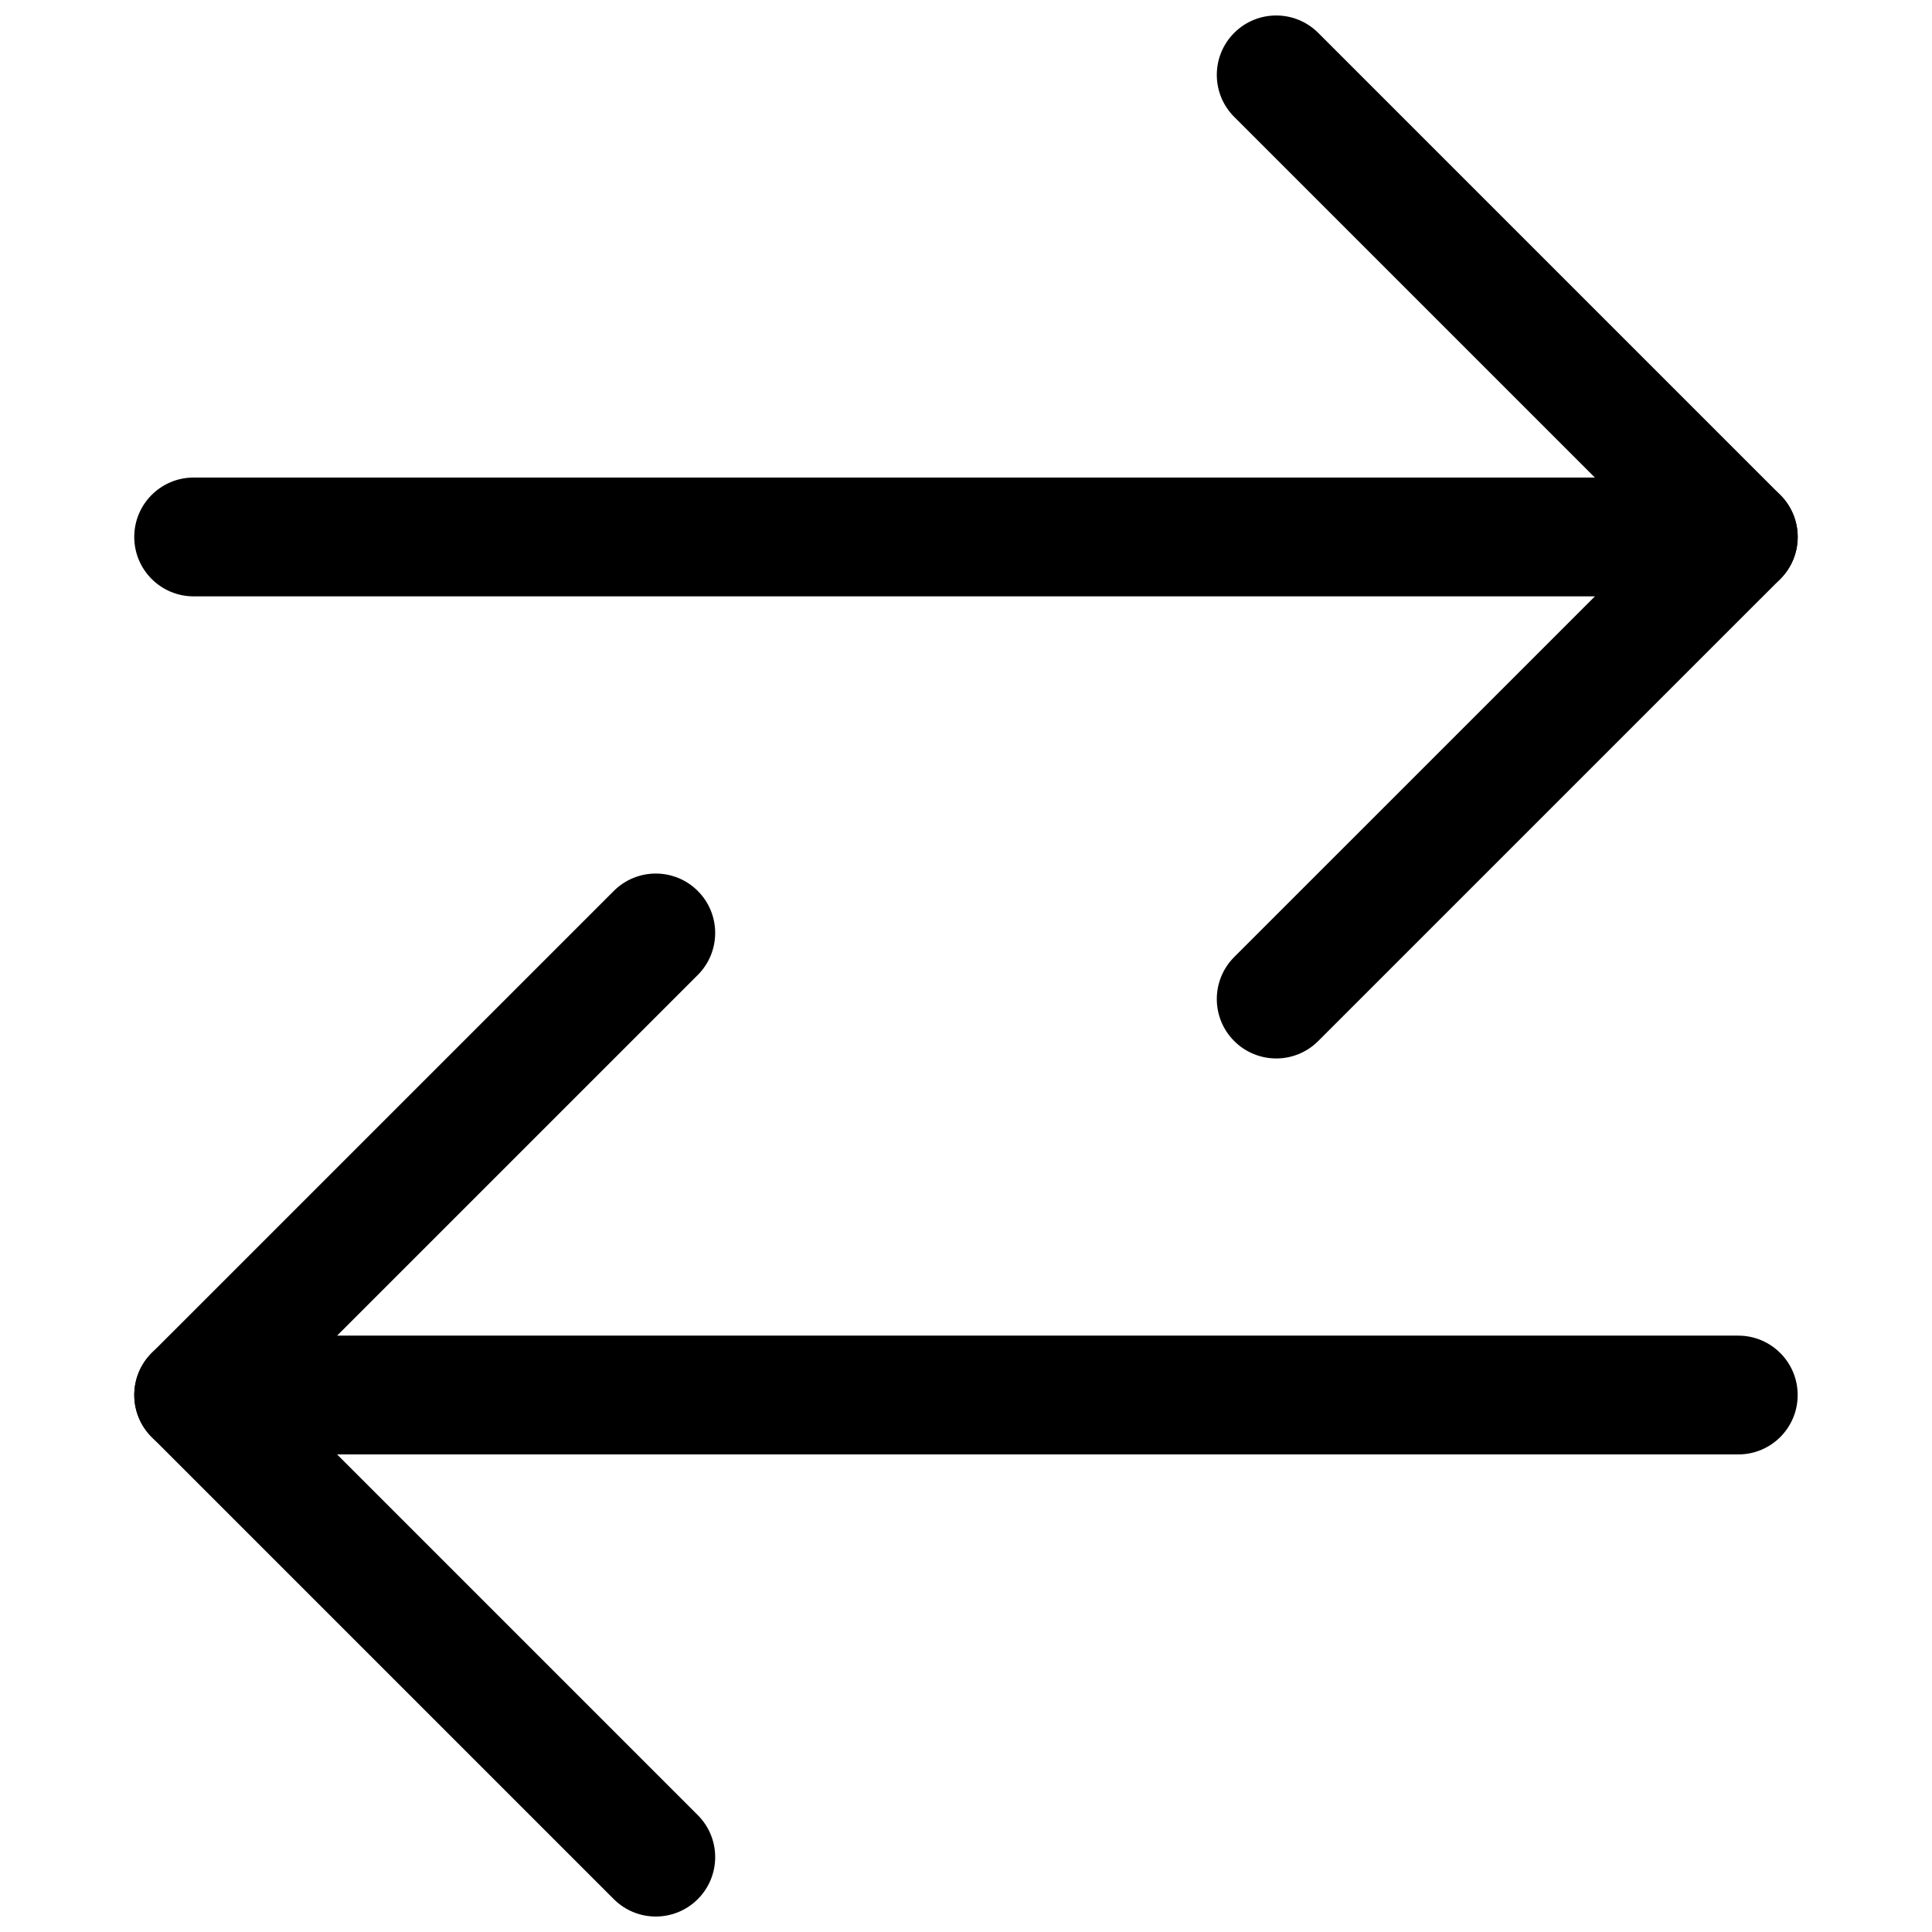
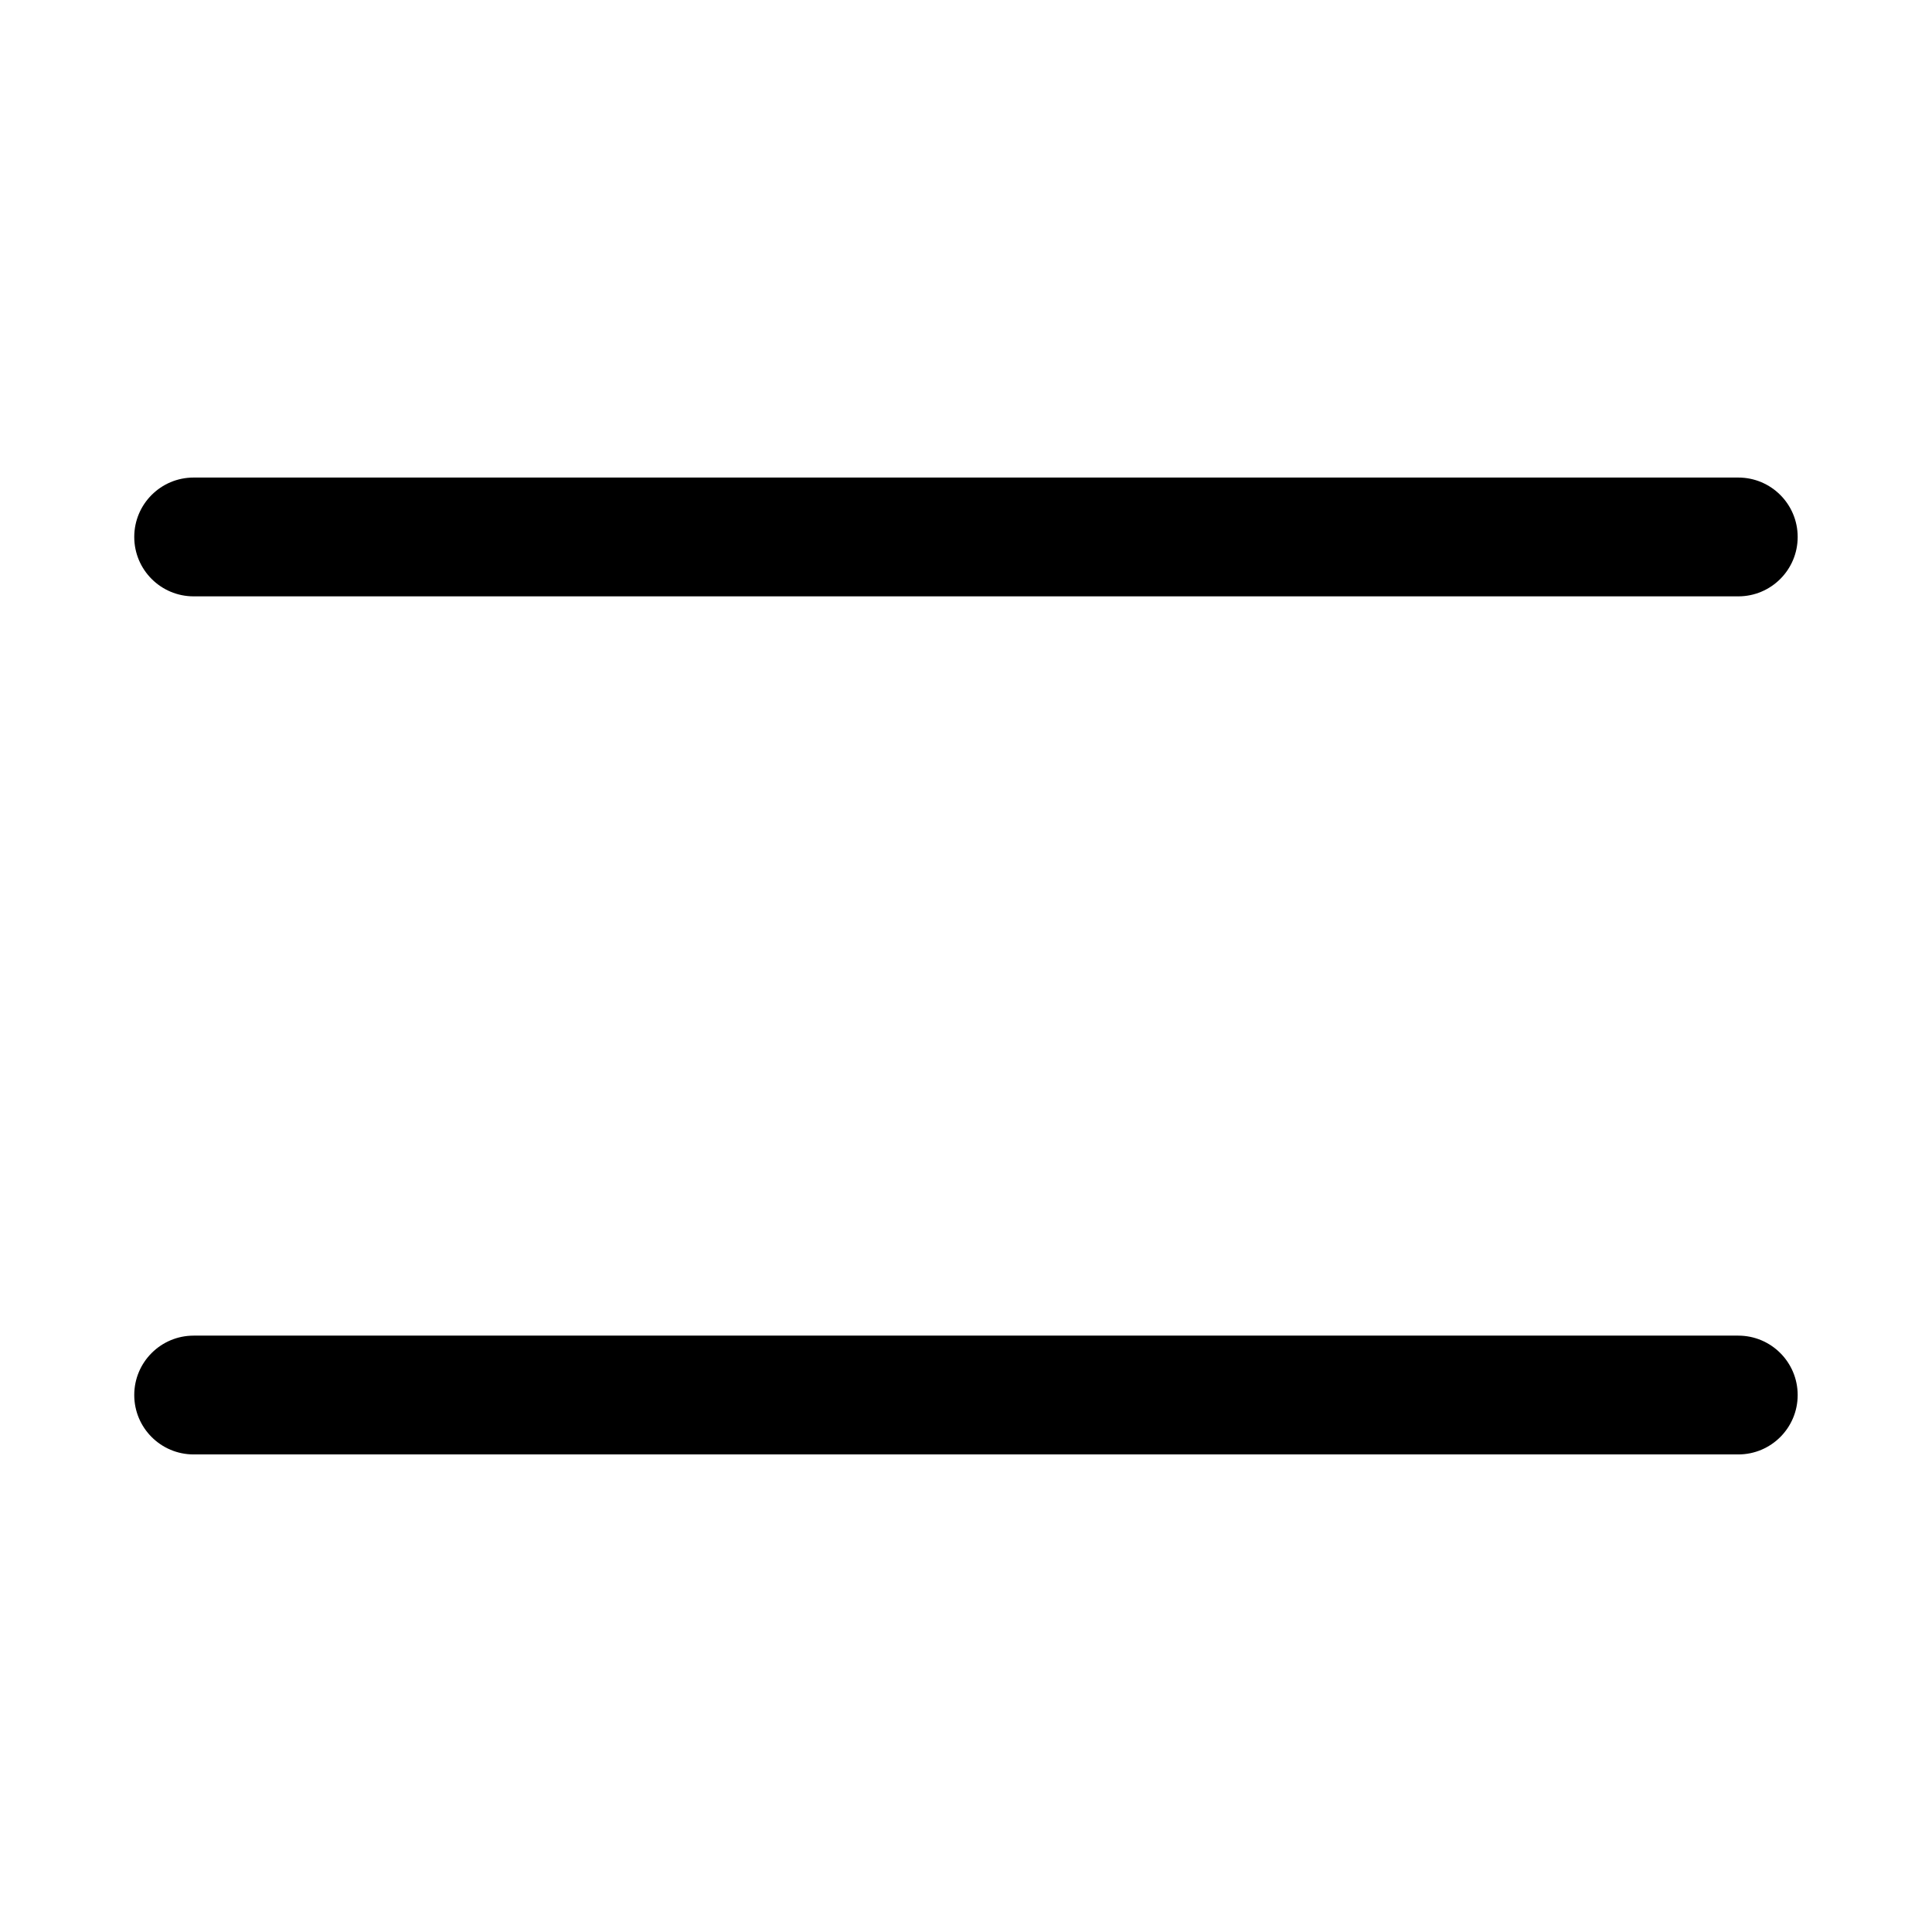
<svg xmlns="http://www.w3.org/2000/svg" width="800px" height="800px" version="1.1" viewBox="144 144 512 512">
  <defs>
    <clipPath id="b">
-       <path d="m179 375h155v276.9h-155z" />
-     </clipPath>
+       </clipPath>
    <clipPath id="a">
-       <path d="m466 148.09h155v276.91h-155z" />
+       <path d="m466 148.09h155h-155z" />
    </clipPath>
  </defs>
  <g clip-path="url(#b)">
    <path d="m317.79 651.9c-4.027 0-8.055-1.539-11.133-4.613l-122.46-122.46c-2.953-2.953-4.613-6.957-4.613-11.133 0-4.176 1.66-8.18 4.613-11.133l122.46-122.45c6.148-6.148 16.113-6.148 22.262 0 6.148 6.148 6.148 16.113 0 22.262l-111.33 111.32 111.33 111.33c6.148 6.148 6.148 16.113 0 22.262-3.074 3.078-7.102 4.613-11.129 4.613z" />
  </g>
  <path d="m604.67 529.44h-409.35c-8.703 0-15.742-7.051-15.742-15.742 0-8.695 7.043-15.742 15.742-15.742h409.34c8.703 0 15.742 7.051 15.742 15.742 0.004 8.691-7.035 15.742-15.738 15.742z" />
  <g clip-path="url(#a)">
    <path d="m482.21 424.5c-4.027 0-8.055-1.539-11.133-4.613-6.148-6.148-6.148-16.113 0-22.262l111.33-111.32-111.33-111.33c-6.148-6.148-6.148-16.113 0-22.262 6.148-6.148 16.113-6.148 22.262 0l122.46 122.46c2.957 2.953 4.617 6.957 4.617 11.133s-1.66 8.18-4.613 11.133l-122.46 122.45c-3.074 3.074-7.102 4.613-11.133 4.613z" />
  </g>
  <path d="m604.67 302.04h-409.35c-8.703 0-15.742-7.051-15.742-15.742 0-8.695 7.043-15.742 15.742-15.742h409.34c8.703 0 15.742 7.051 15.742 15.742 0.004 8.695-7.035 15.742-15.738 15.742z" />
</svg>